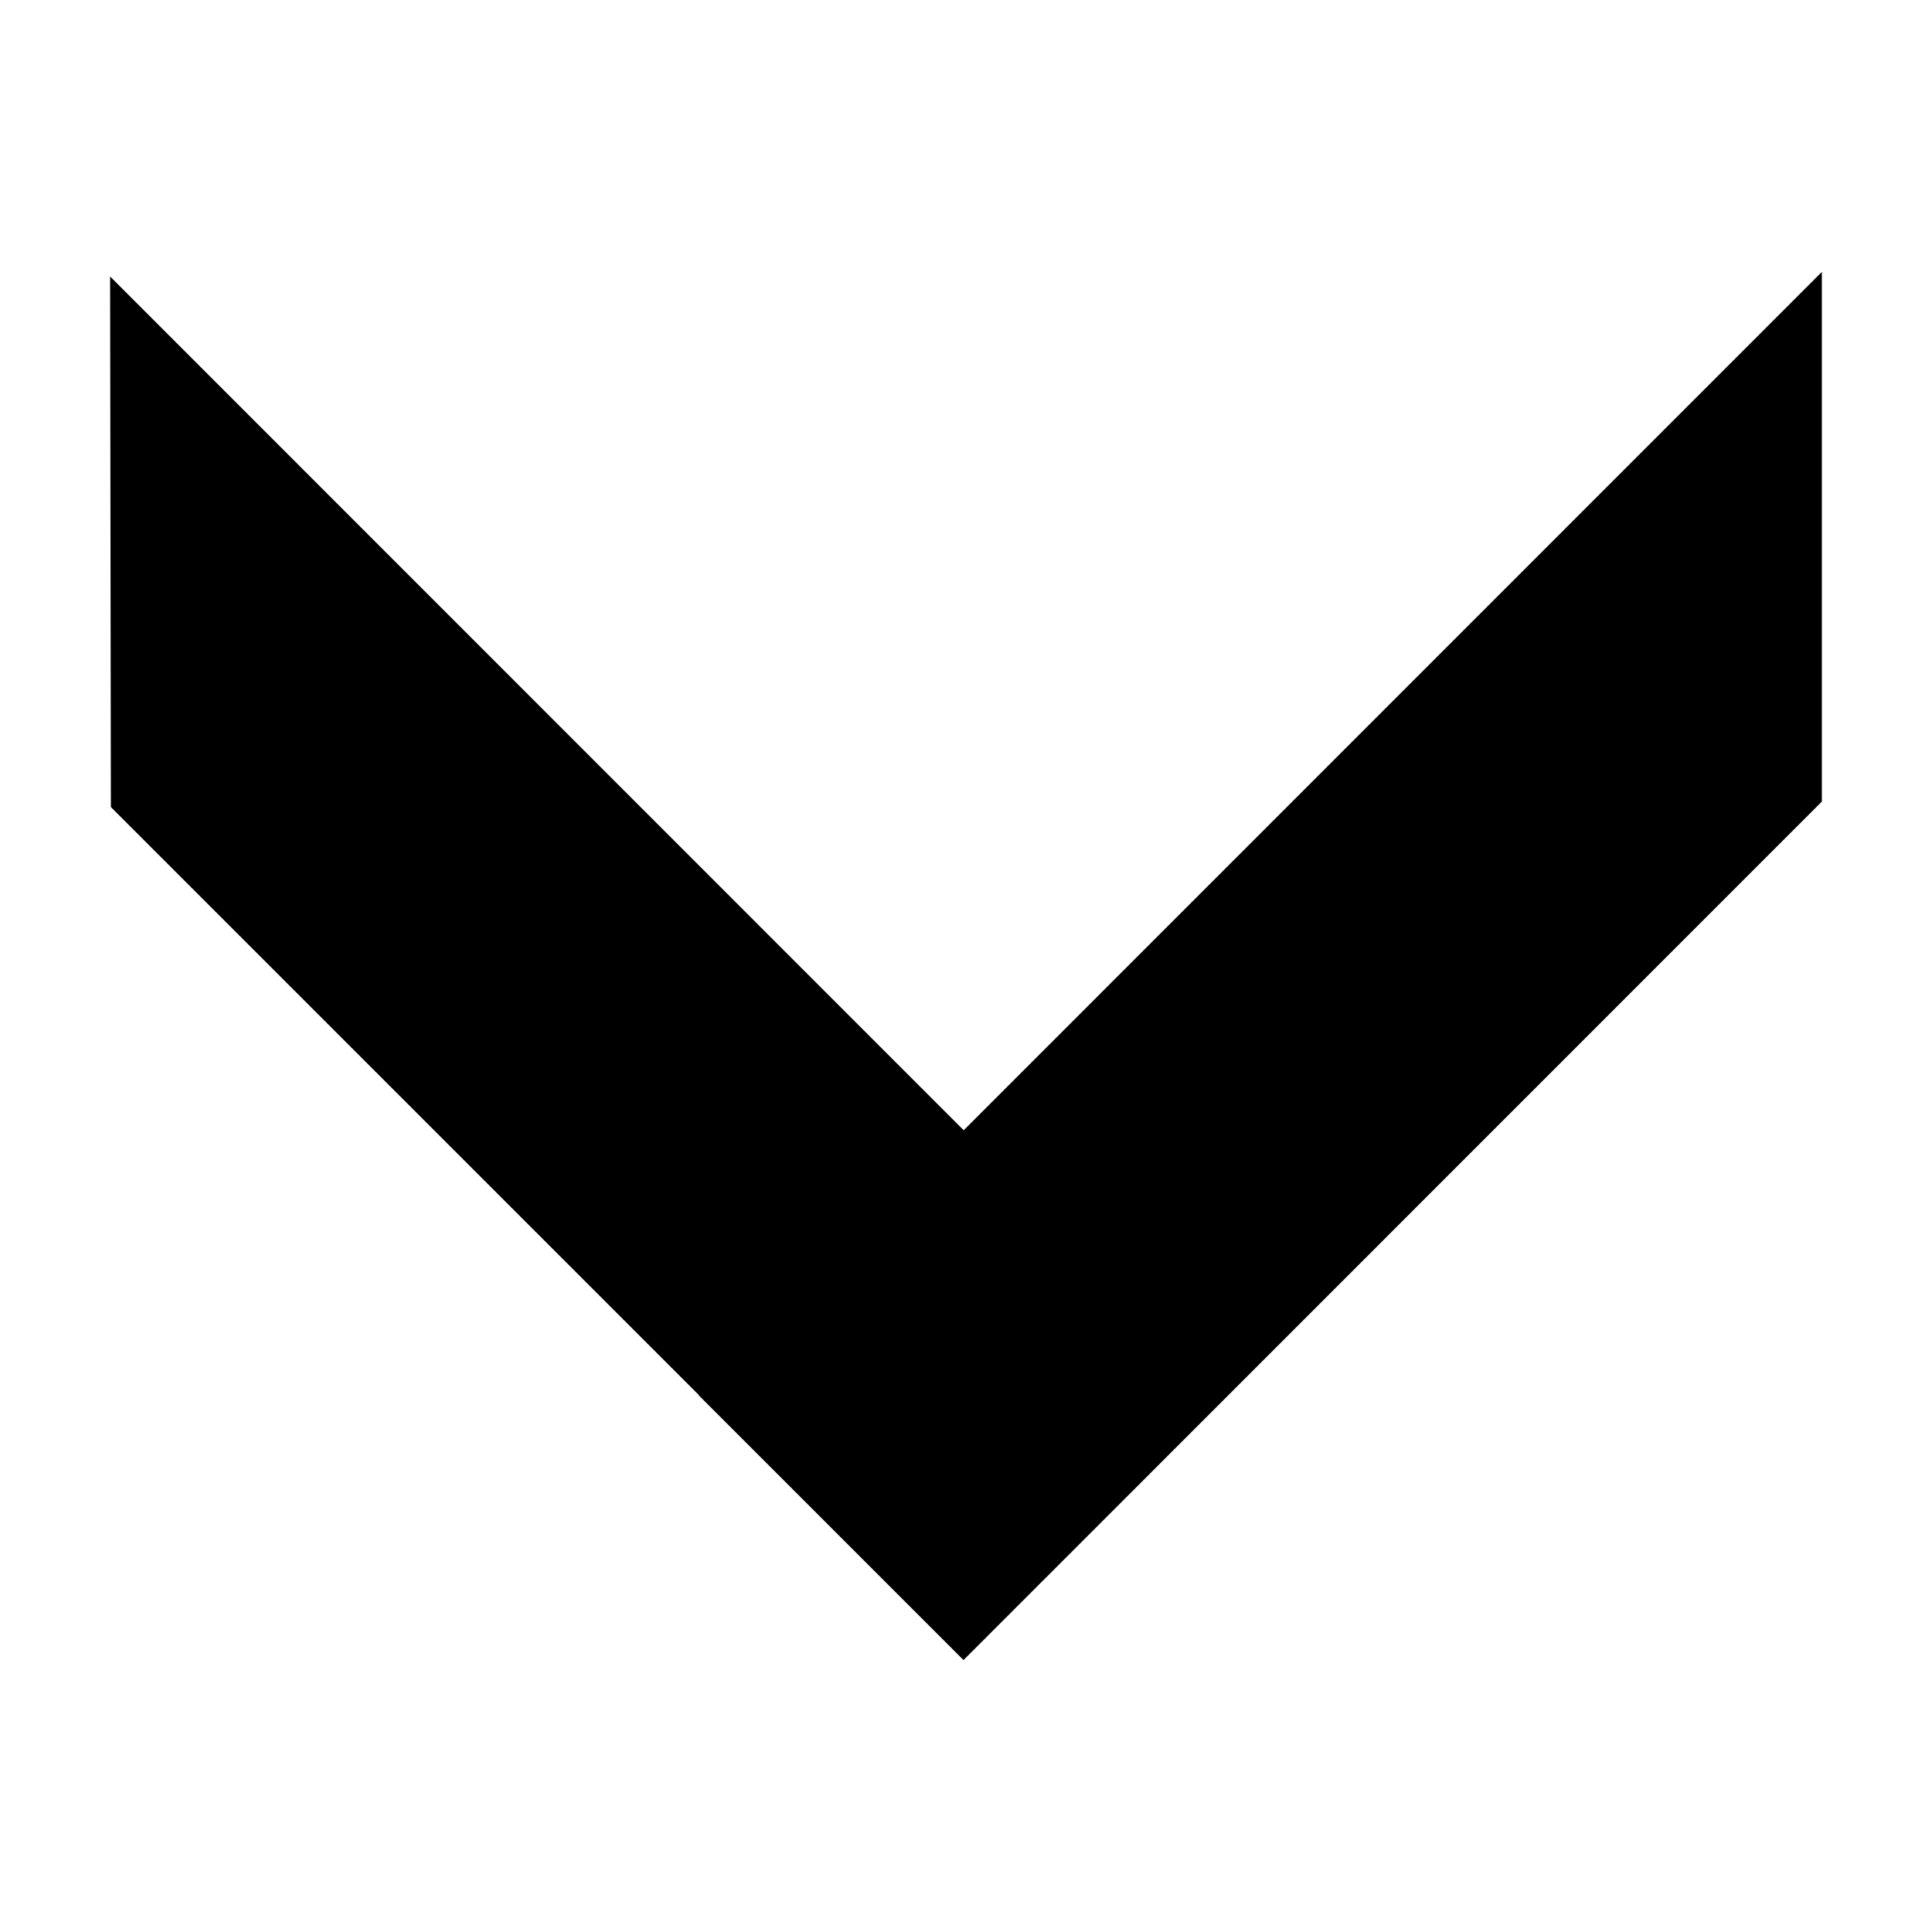
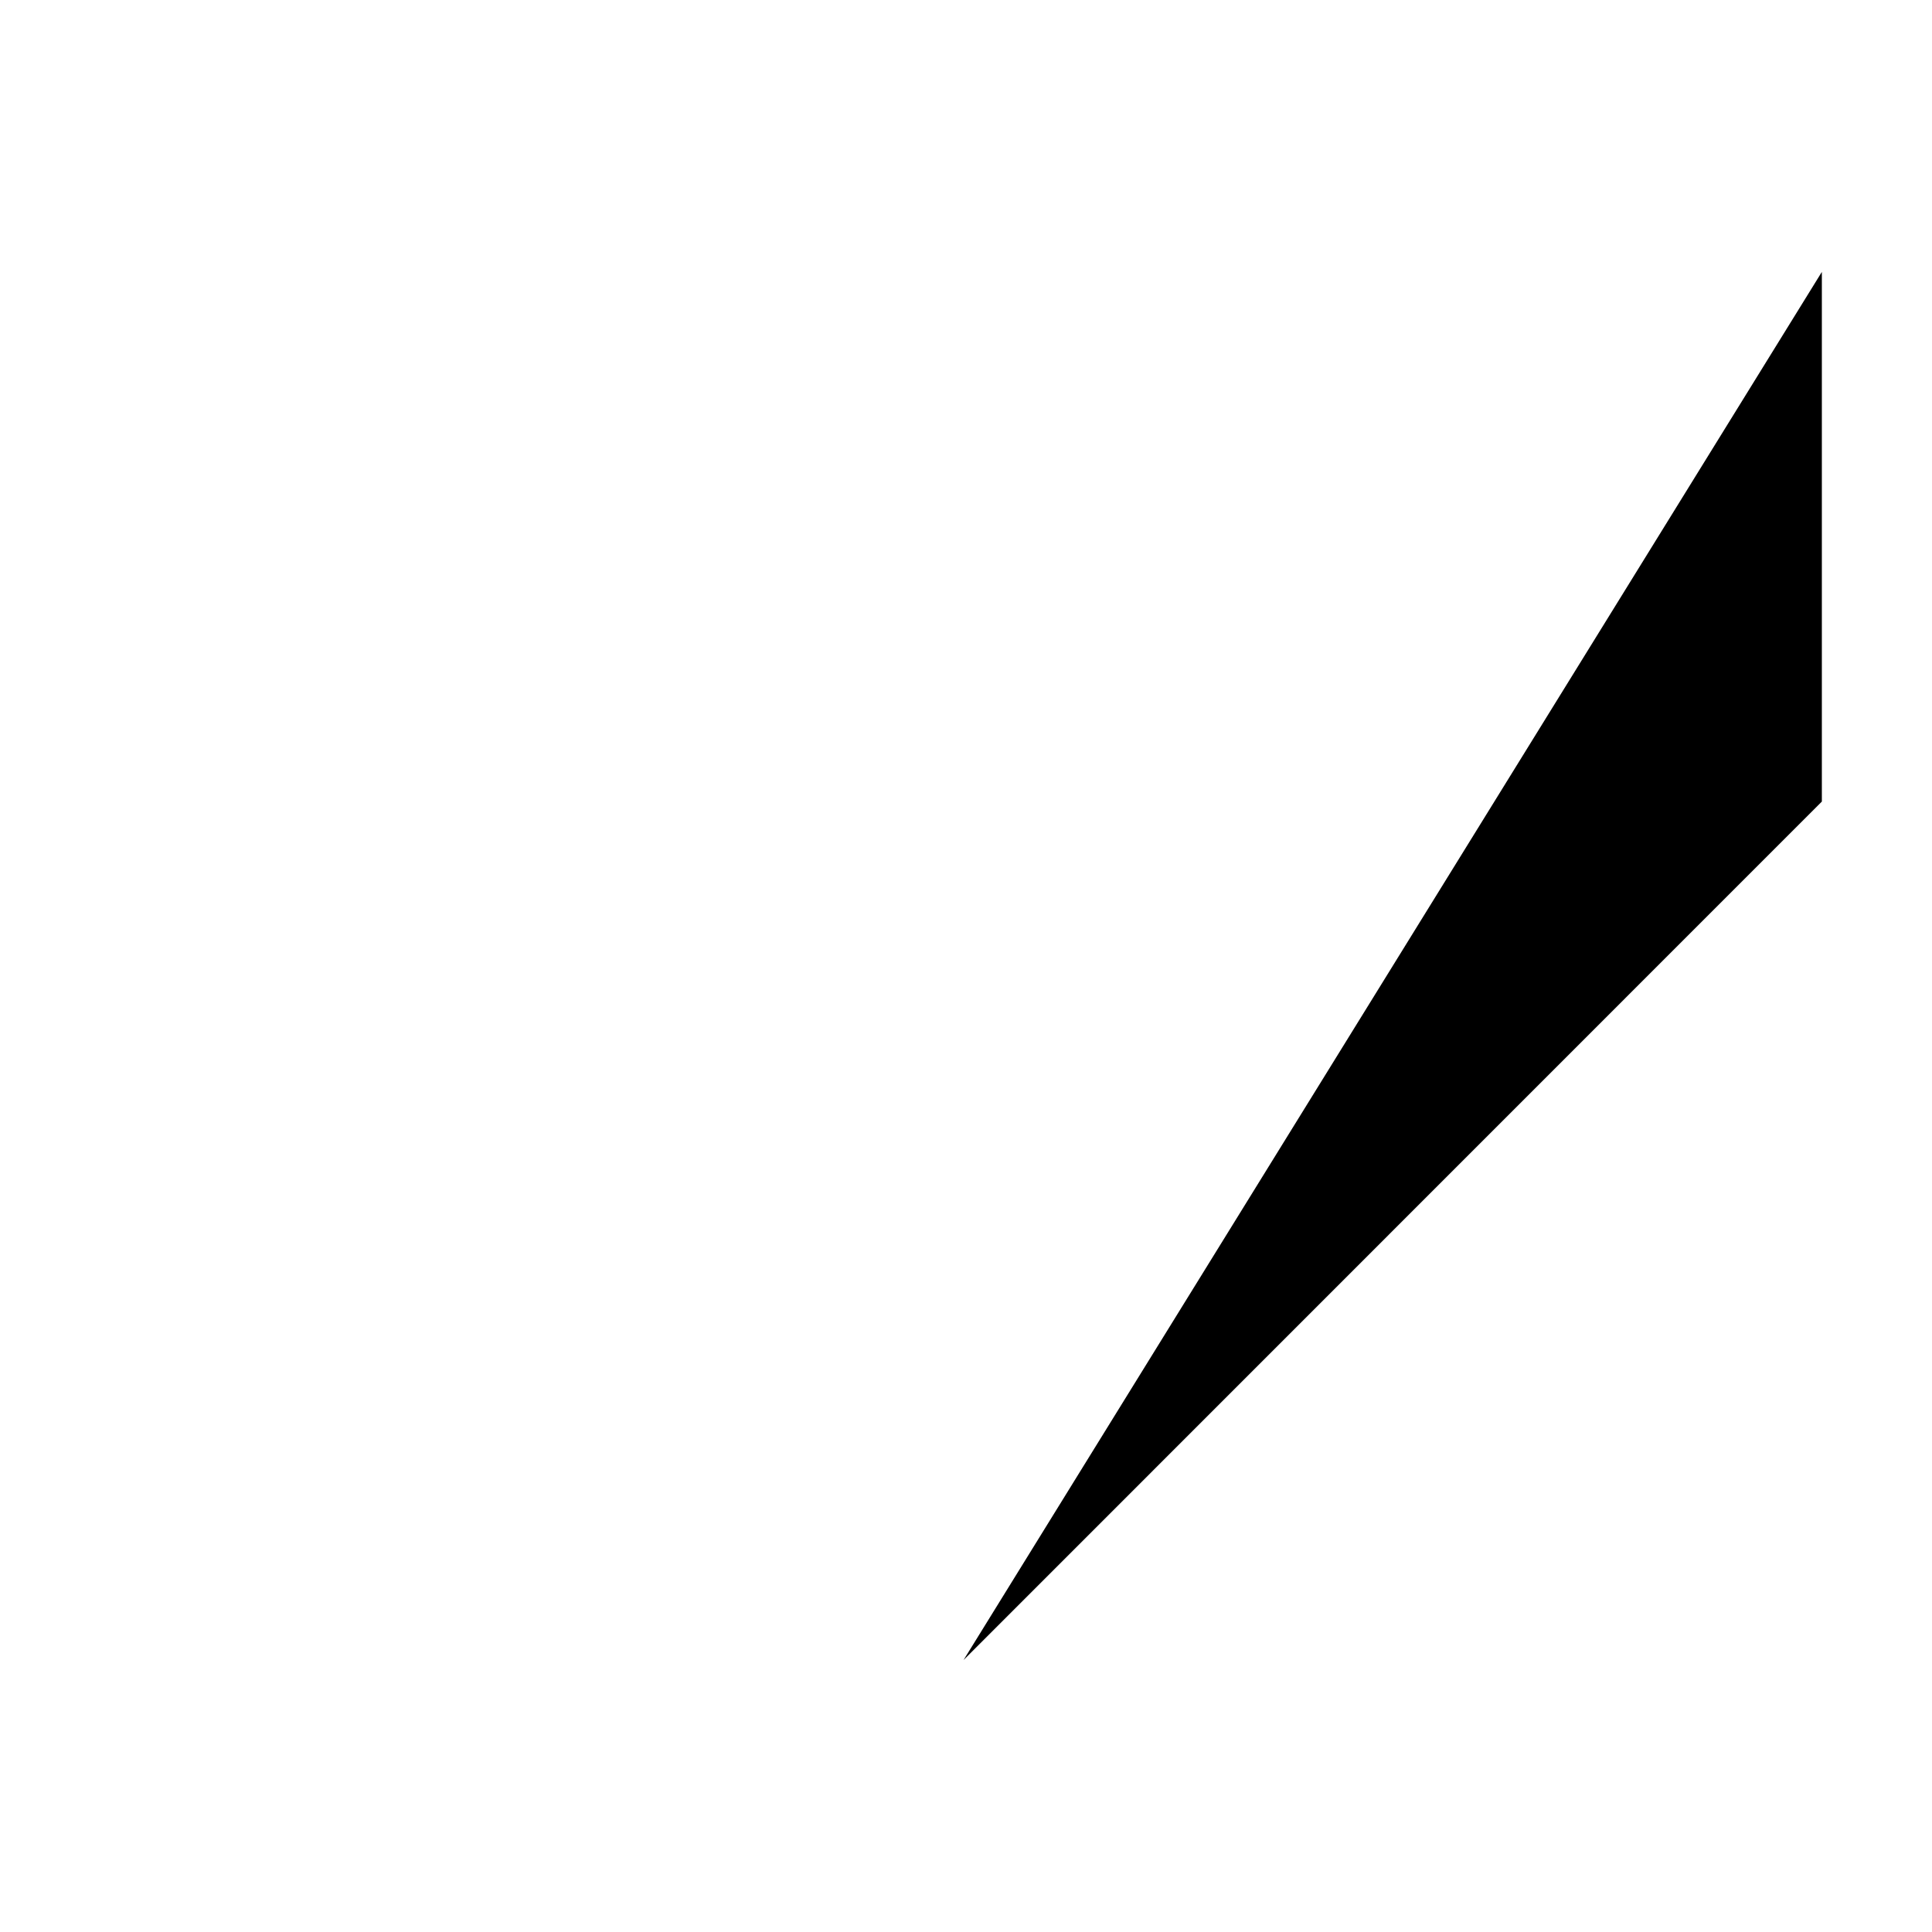
<svg xmlns="http://www.w3.org/2000/svg" fill="#000000" width="800px" height="800px" version="1.1" viewBox="144 144 512 512">
-   <path d="m399.34 583.94 227.47-227.52v-140.36l-227.42 227.47-226.21-226.26 0.203 140.61 155.83 155.83-0.051 0.051z" />
+   <path d="m399.34 583.94 227.47-227.52v-140.36z" />
</svg>